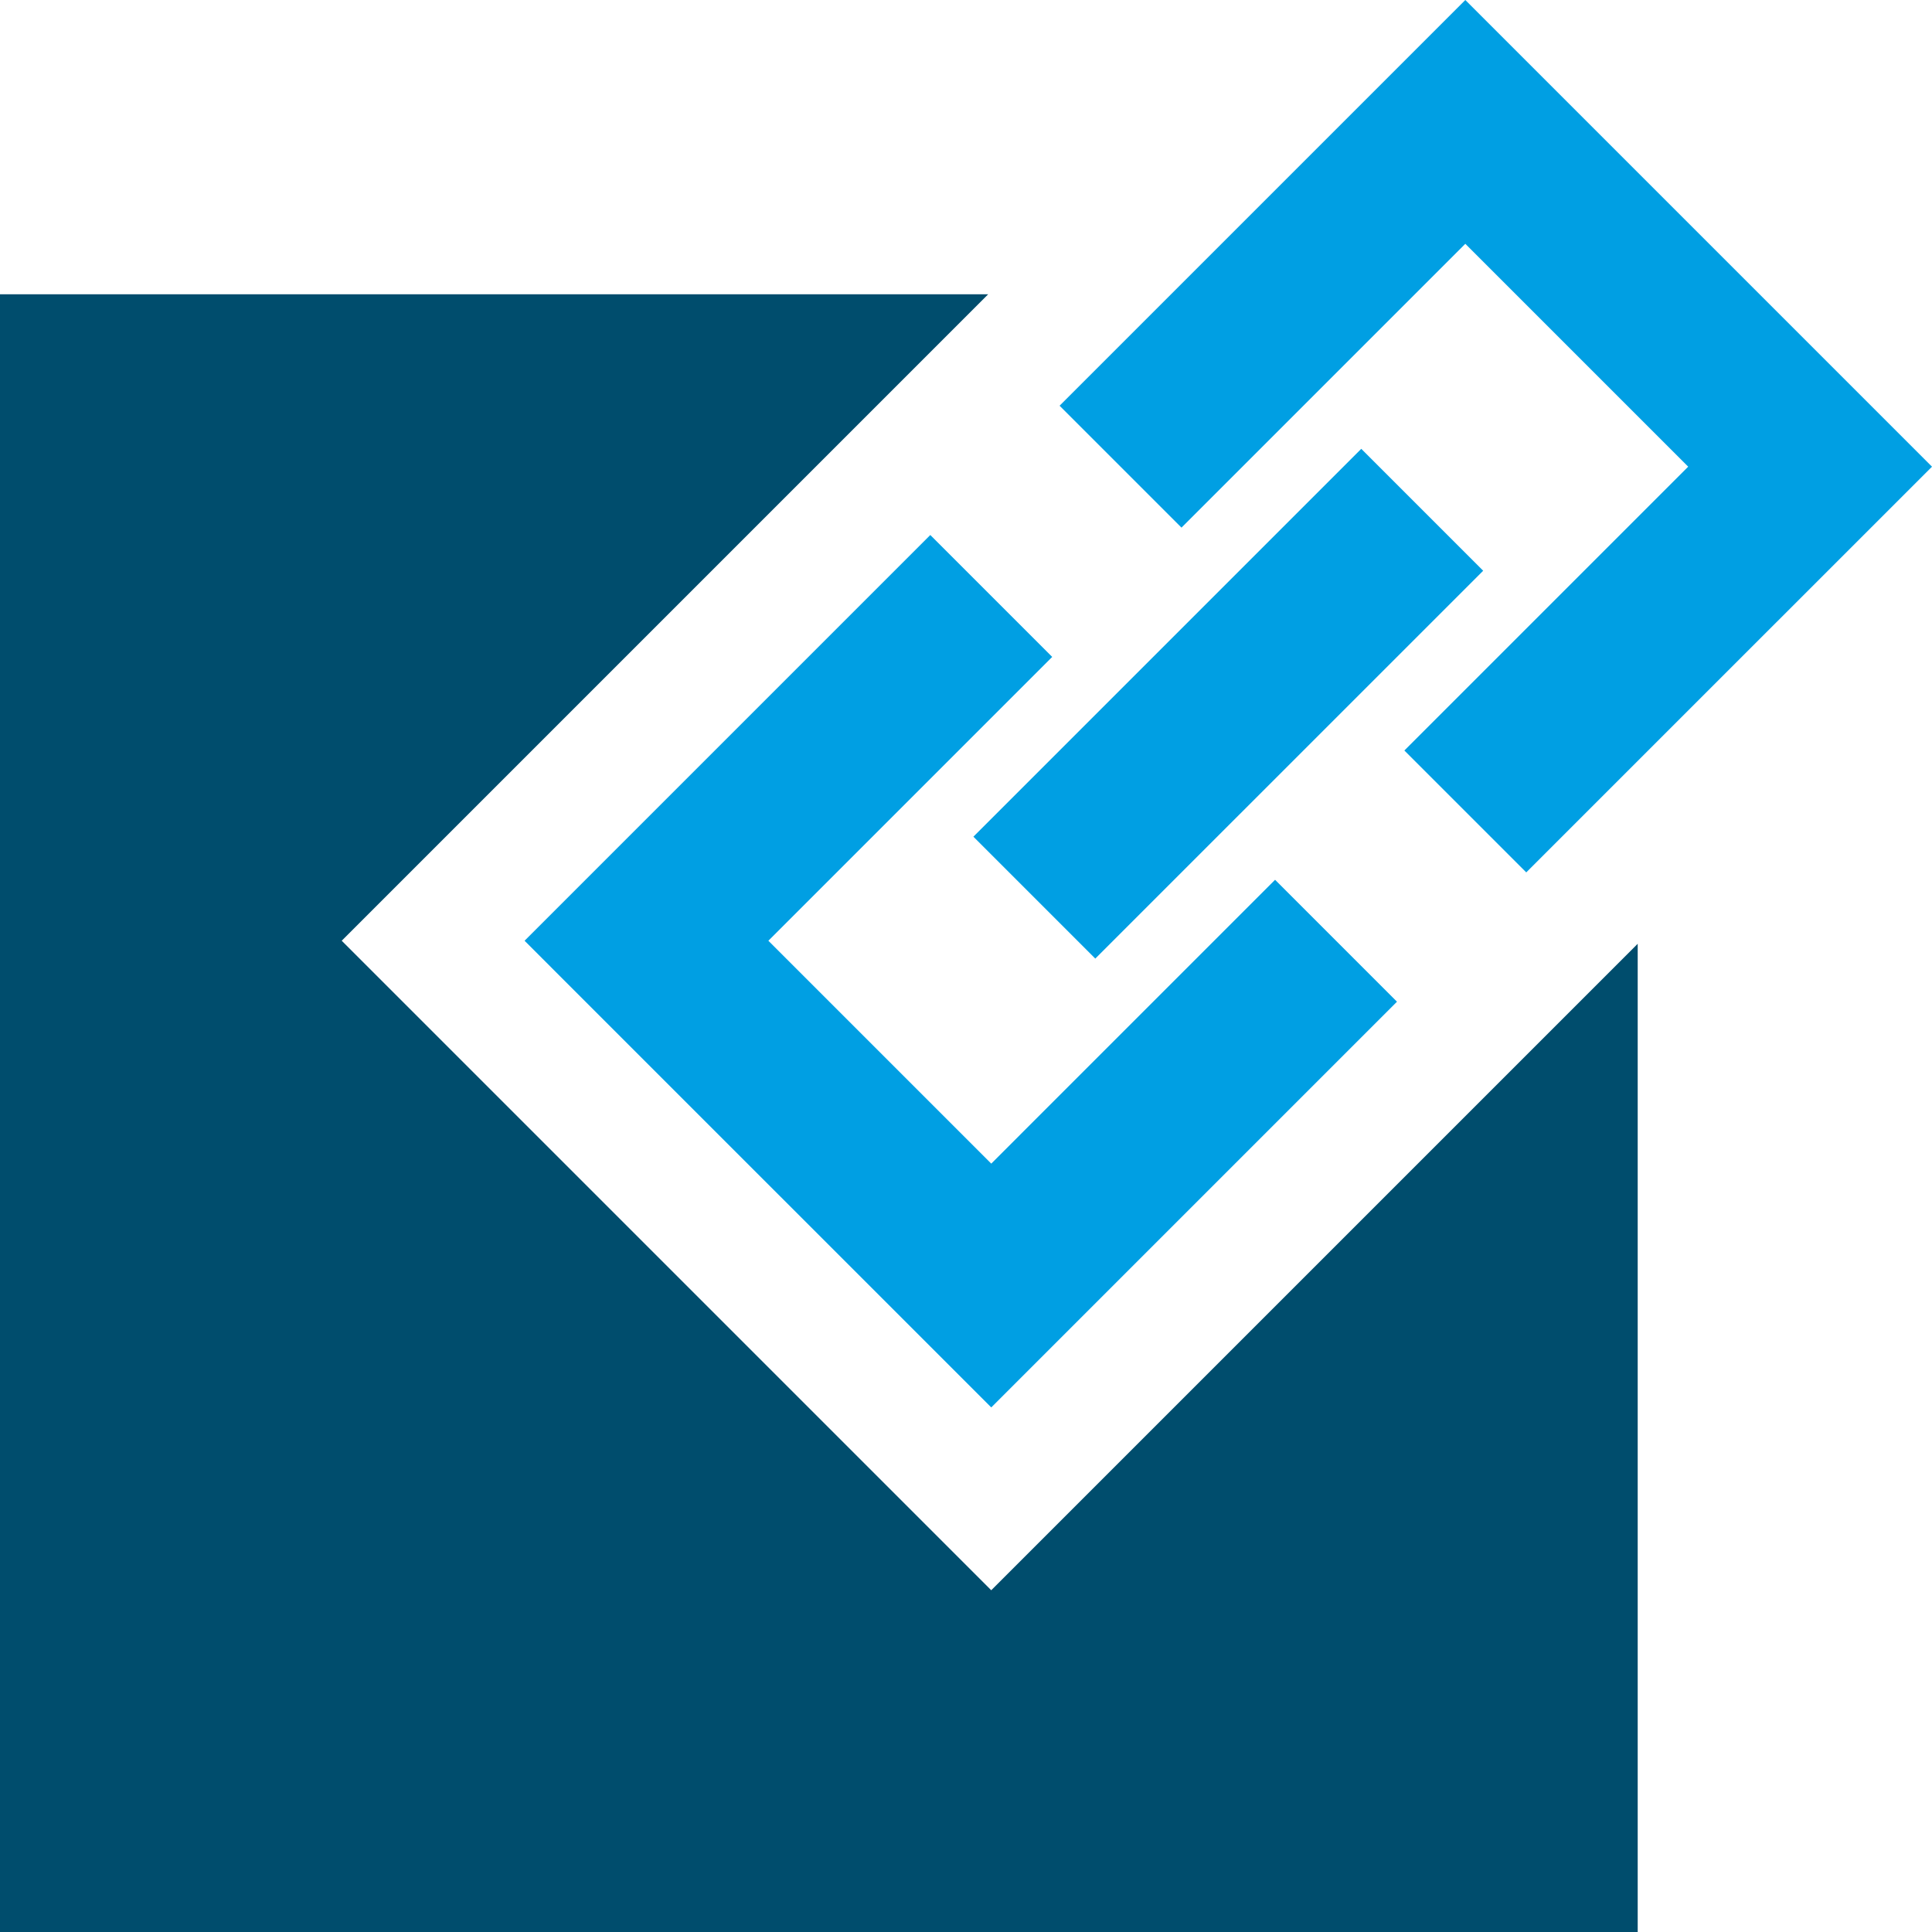
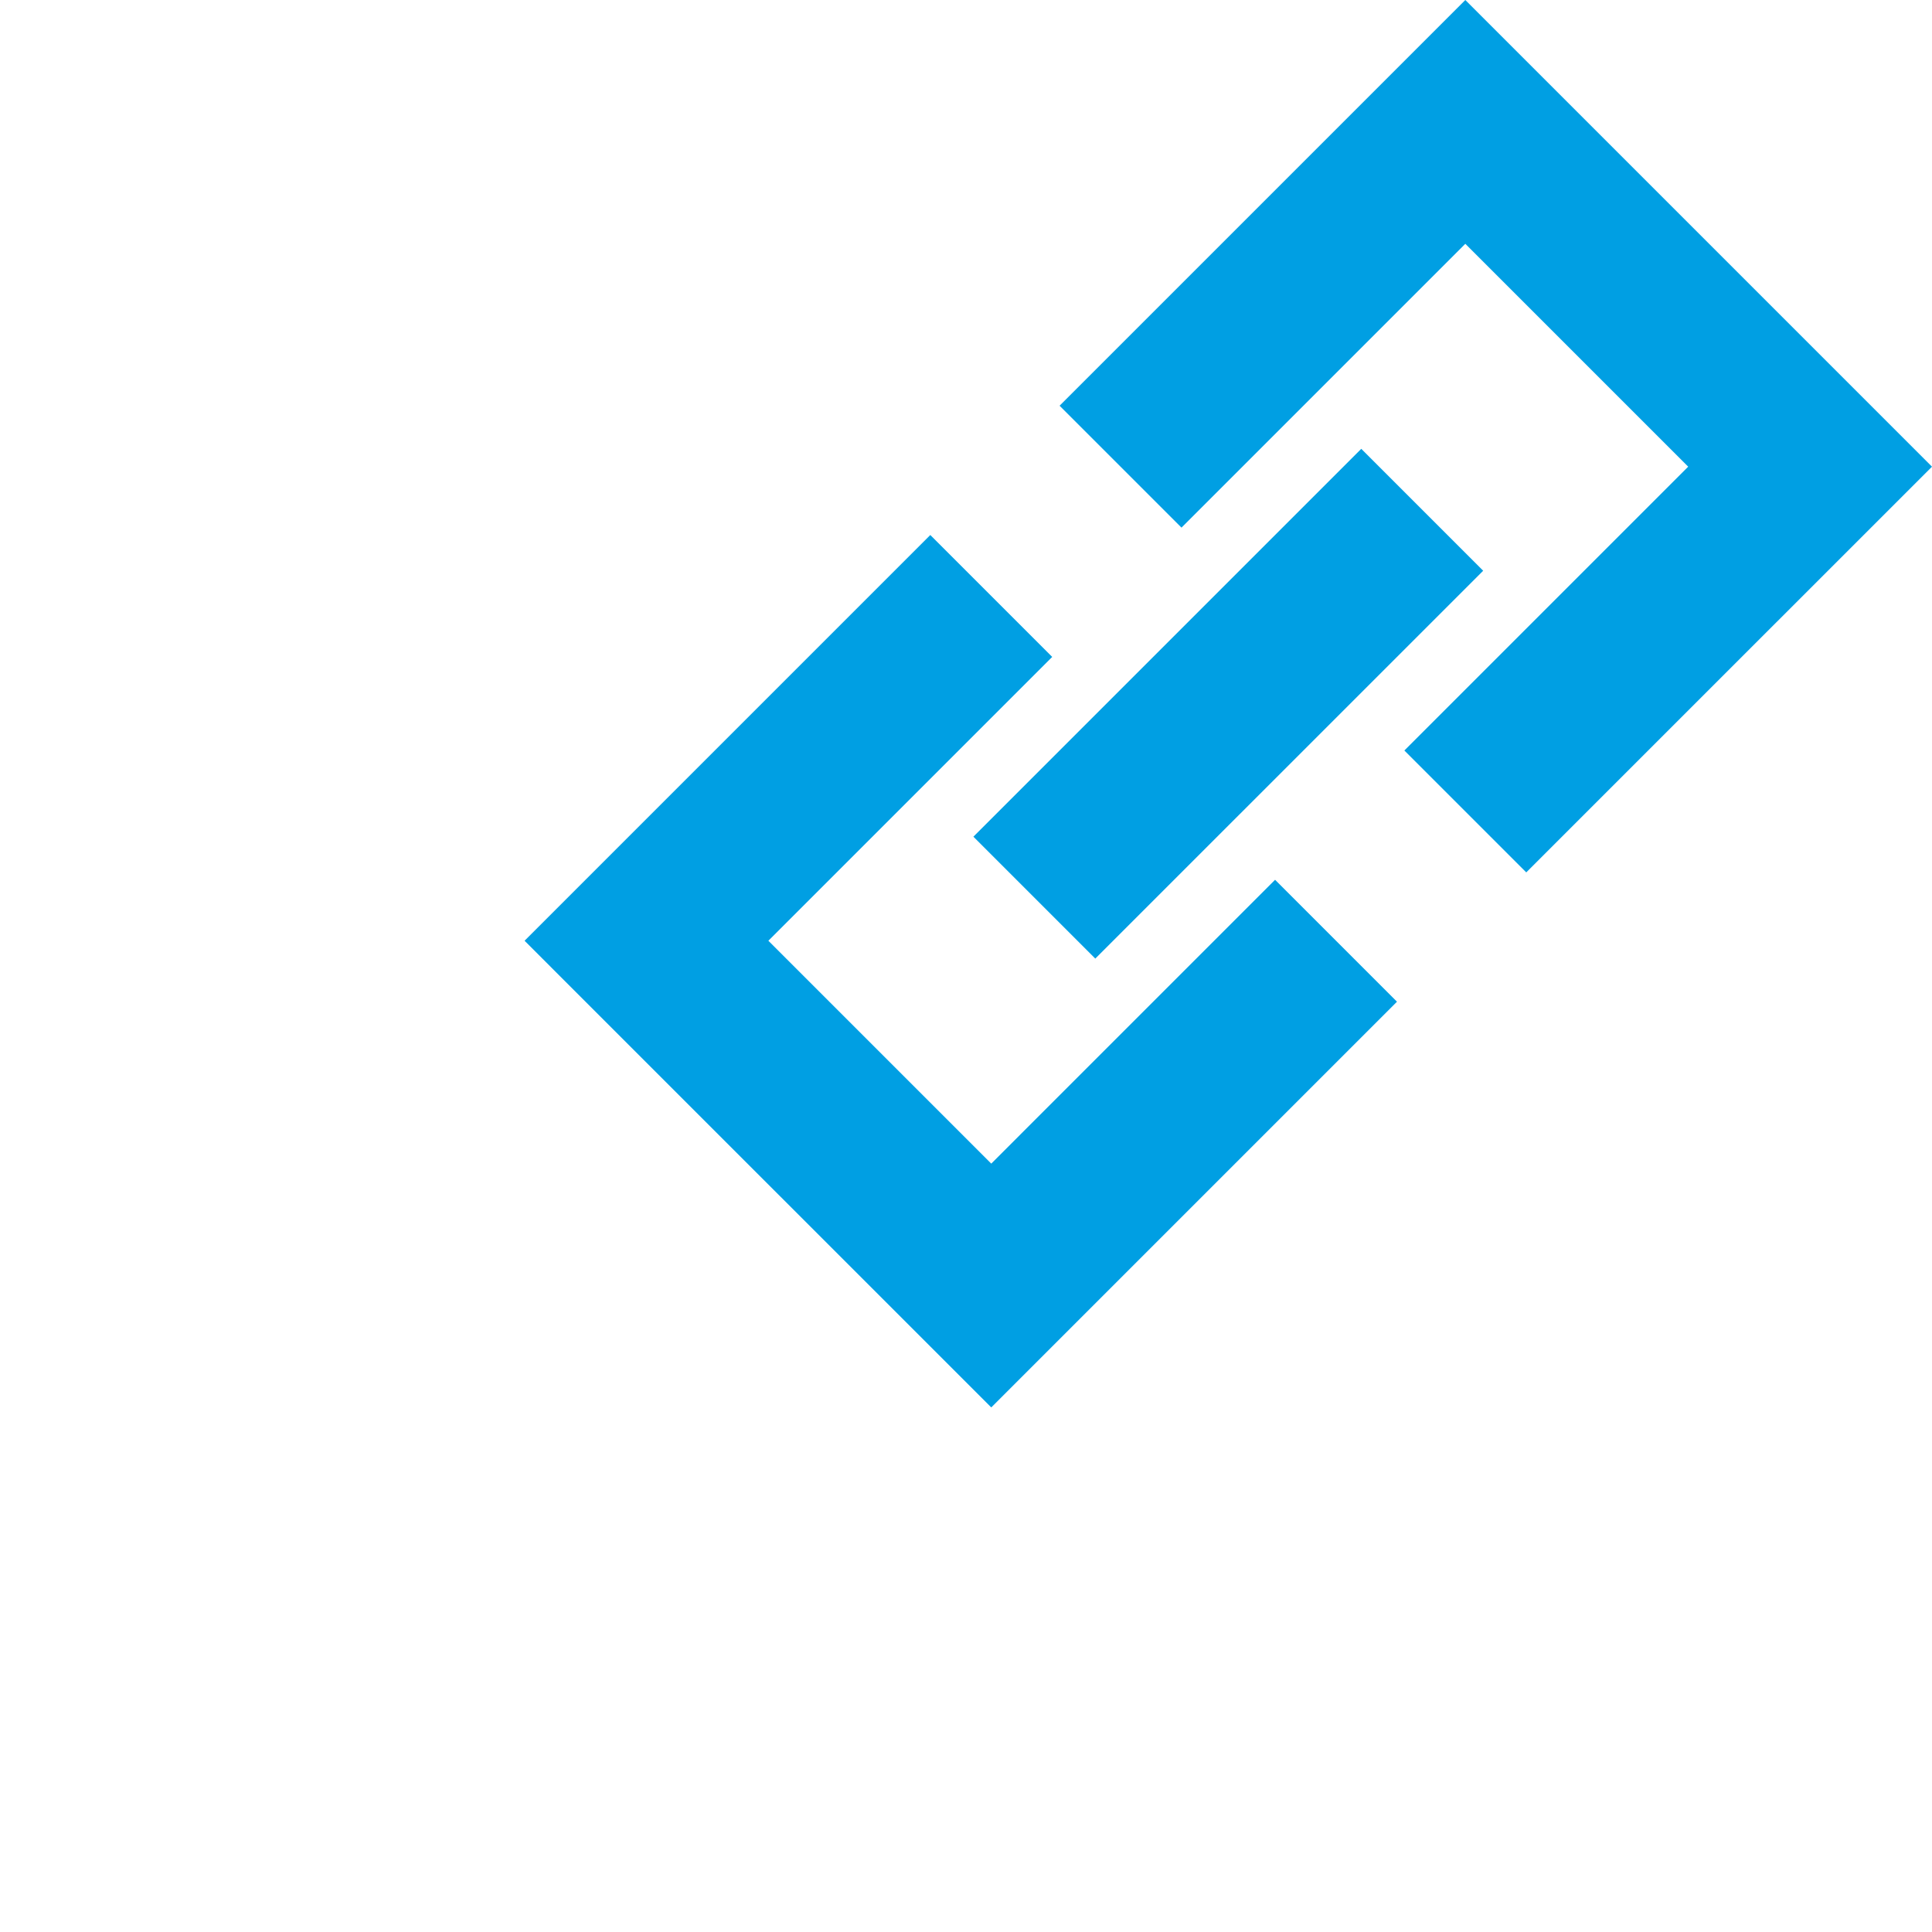
<svg xmlns="http://www.w3.org/2000/svg" width="100" height="100" viewBox="0 0 100 100" fill="none">
  <path fill-rule="evenodd" clip-rule="evenodd" d="M75.845 0L78.999 3.155L96.845 21L100 24.155L96.845 27.31L78.999 45.155L72.69 38.846L87.381 24.155L75.845 12.619L61.154 27.31L54.844 21L72.69 3.155L75.845 0ZM30.306 45.538L48.152 27.692L54.462 34.002L39.771 48.693L51.307 60.229L65.998 45.538L72.307 51.848L54.462 69.693L51.307 72.848L48.152 69.693L30.306 51.848L27.152 48.693L30.306 45.538ZM56.692 49.617L76.769 29.541L70.459 23.231L50.383 43.307L56.692 49.617Z" fill="#009FE3" />
-   <path fill-rule="evenodd" clip-rule="evenodd" d="M51.147 15.232H0V99.999H84.767V48.85L51.306 82.311L17.687 48.692L51.147 15.232Z" fill="#004D6D" />
</svg>